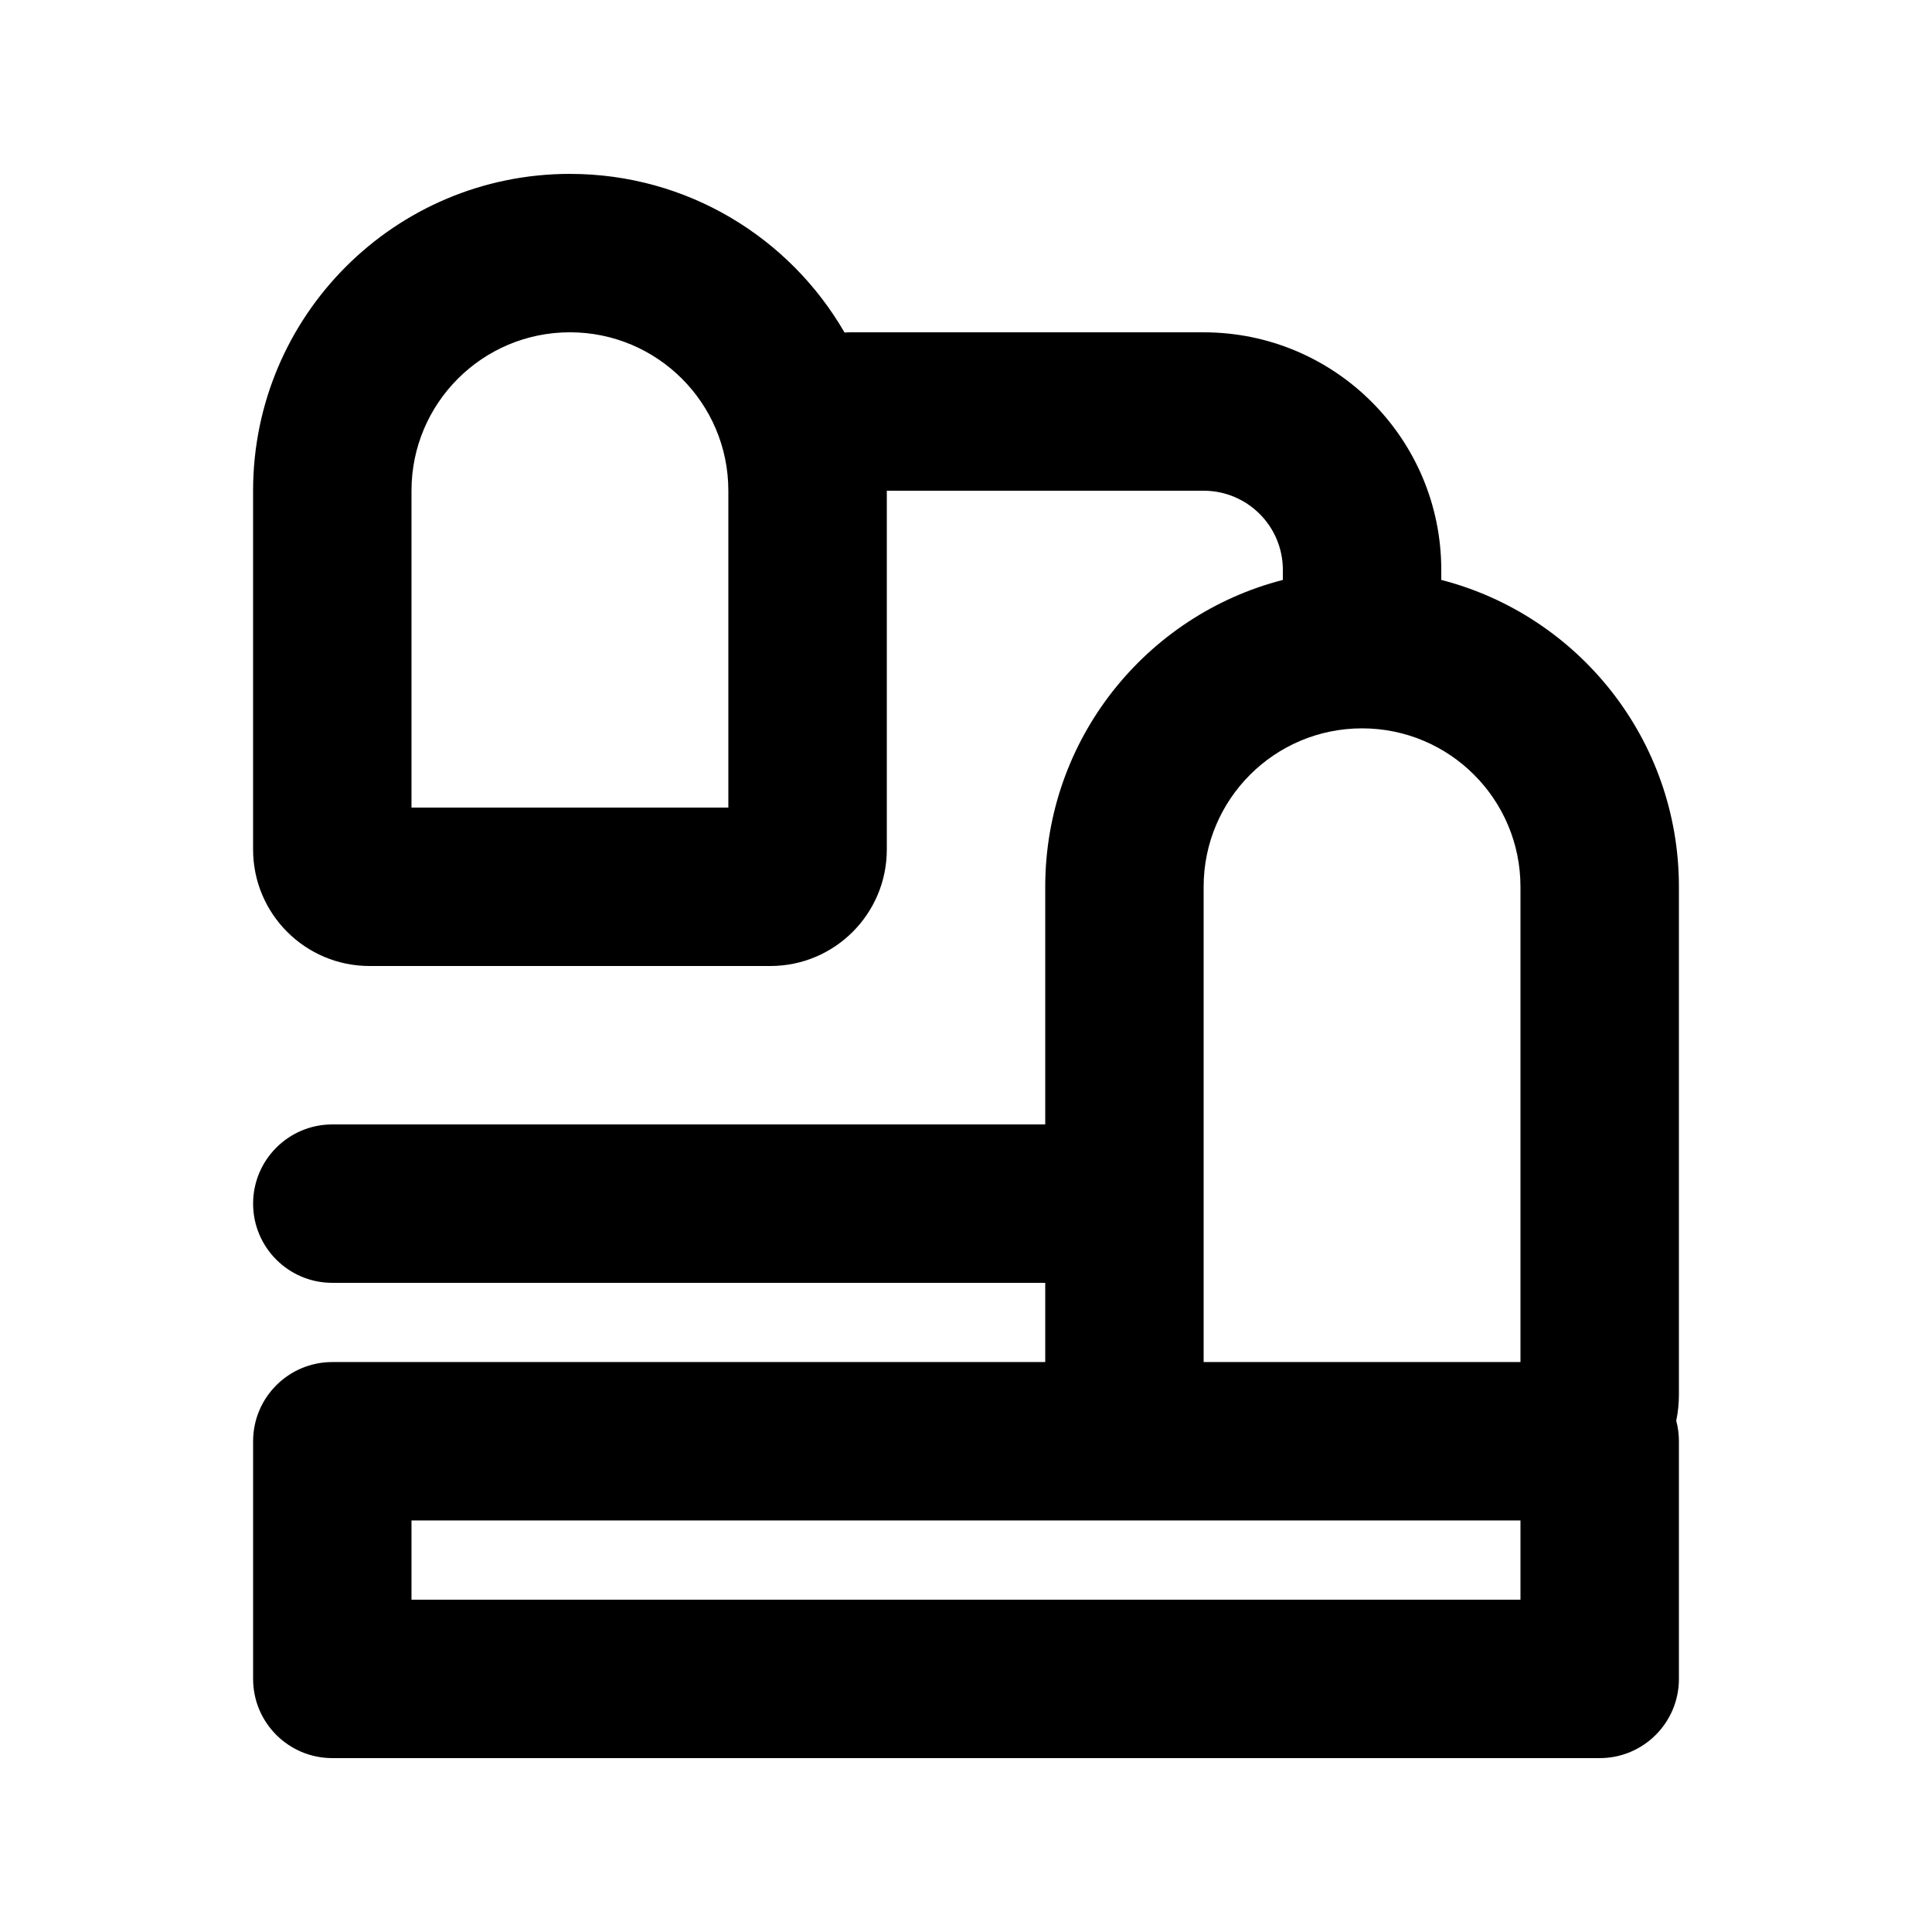
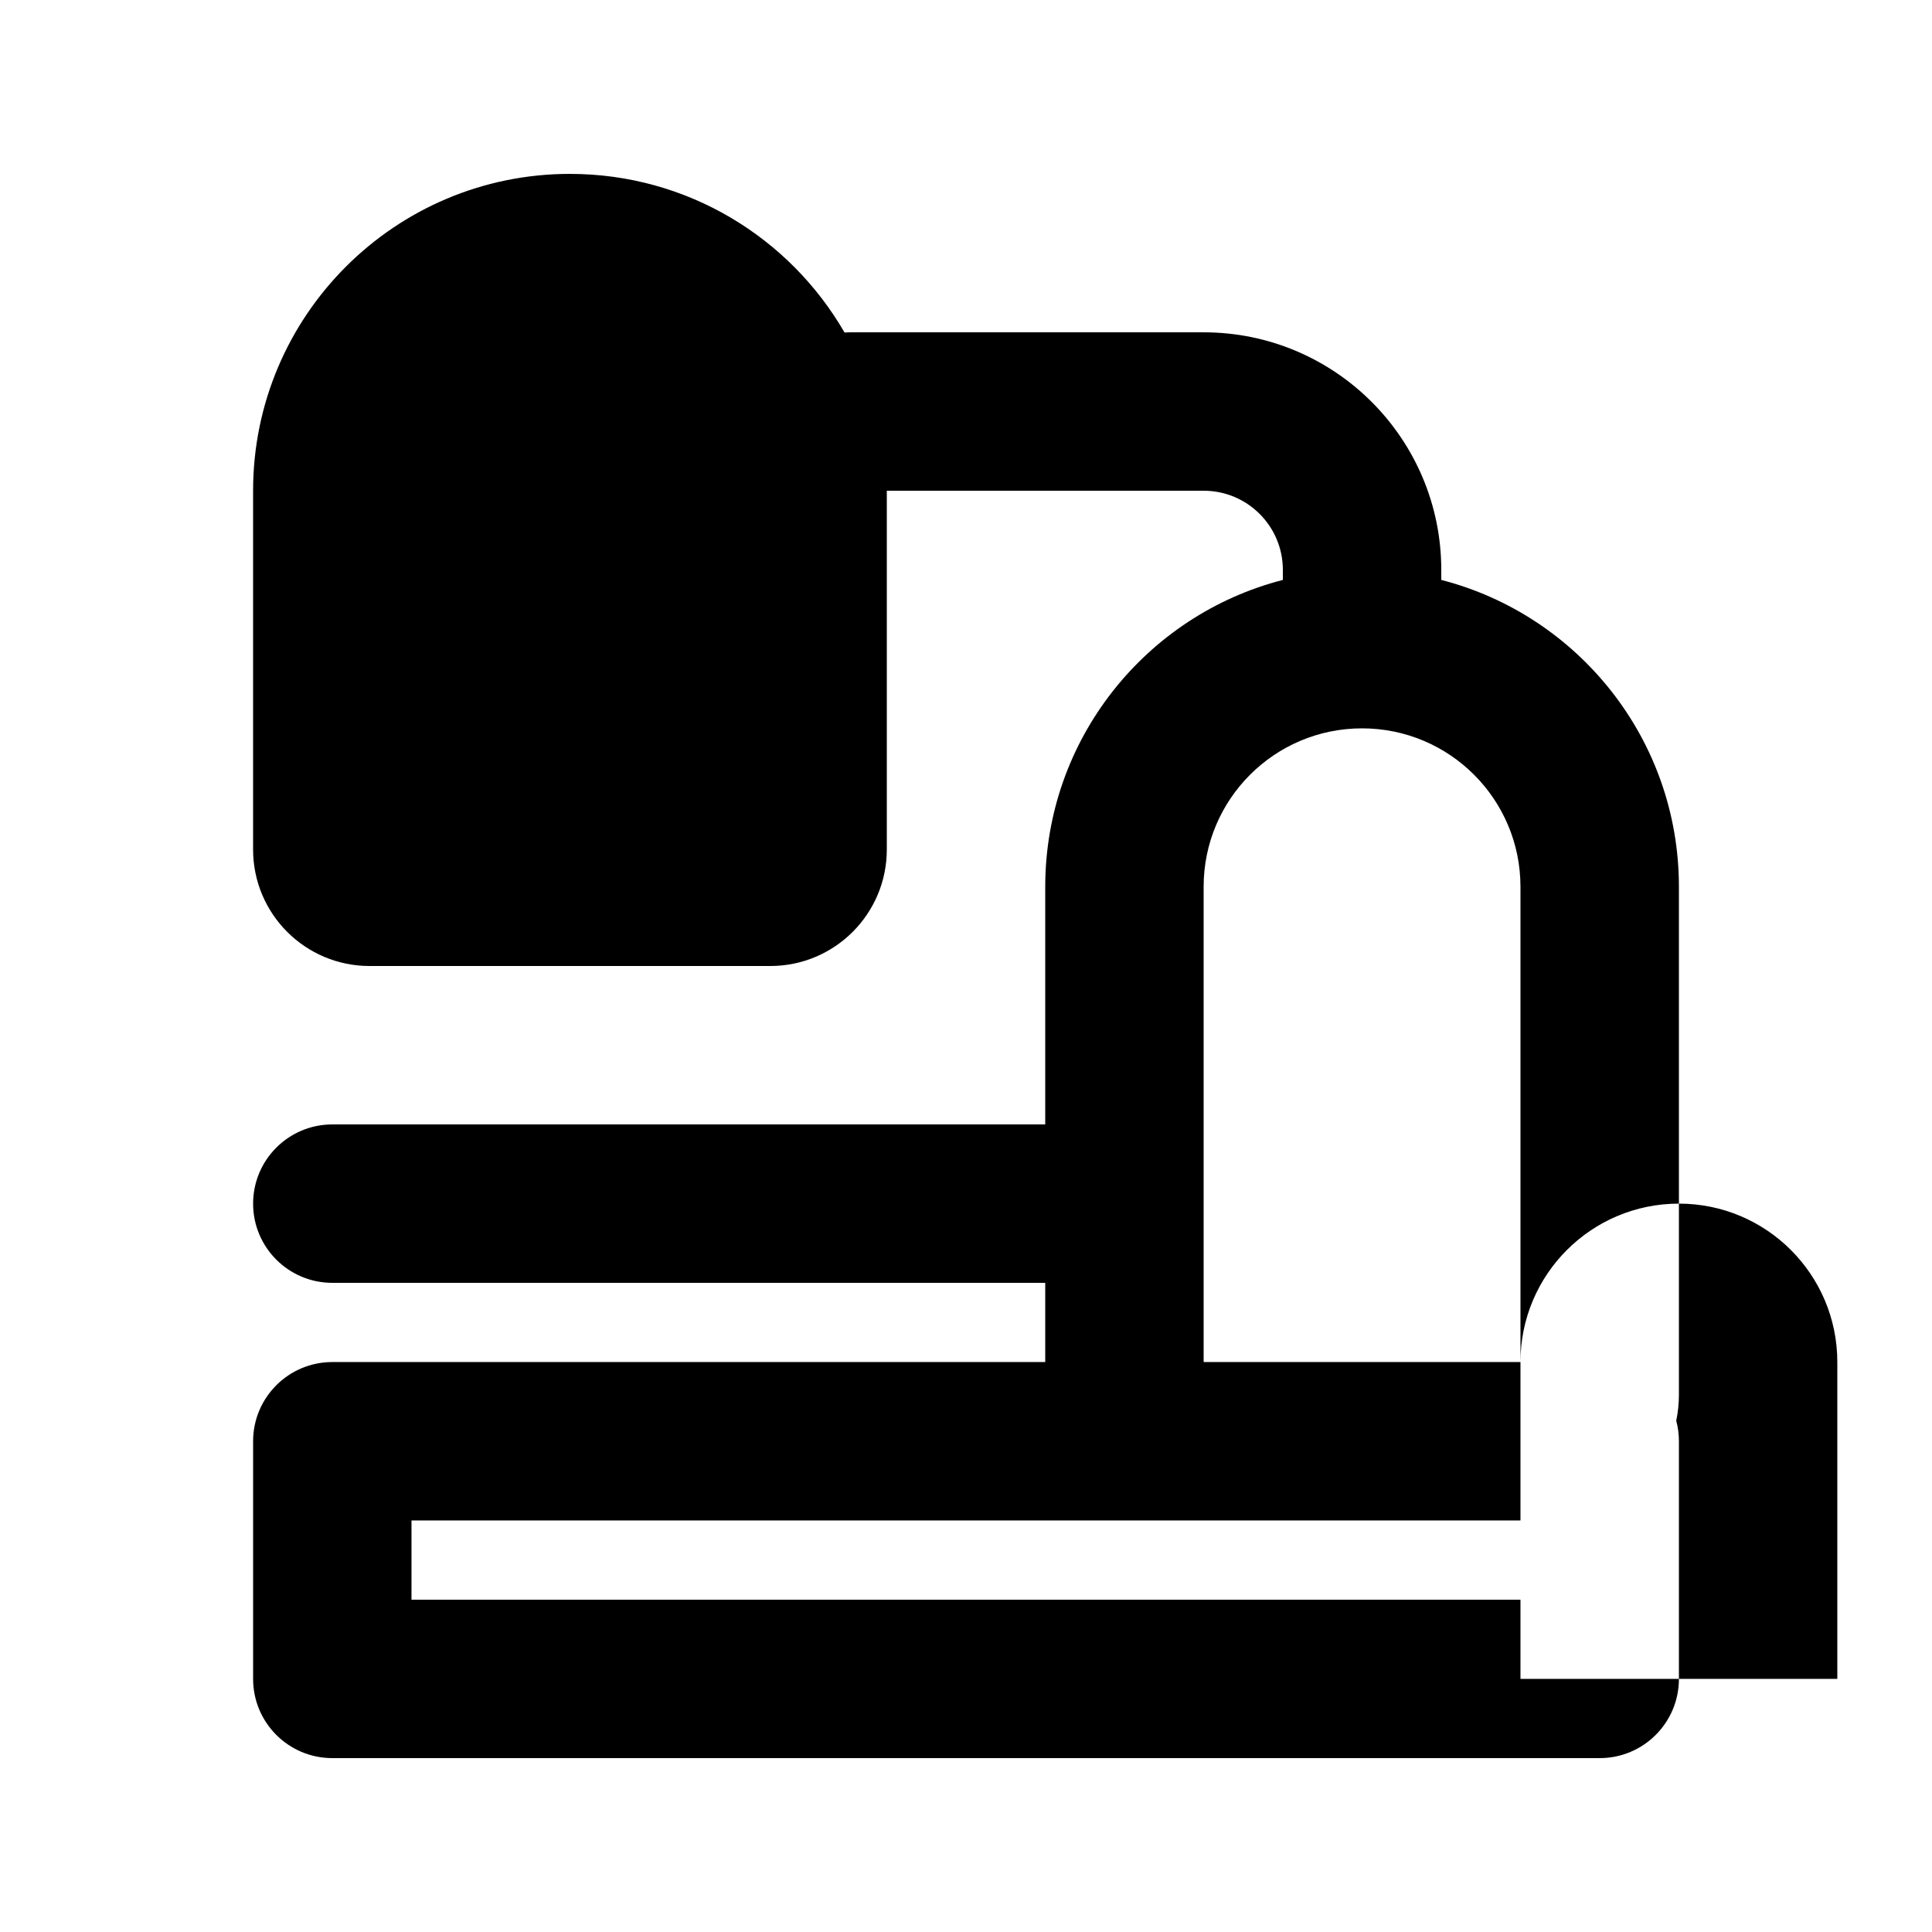
<svg xmlns="http://www.w3.org/2000/svg" fill="#000000" width="800px" height="800px" version="1.1" viewBox="144 144 512 512">
-   <path d="m295.04 190.08c-46.375 0-83.969 37.594-83.969 83.969v95.082c0 17.047 13.82 30.871 30.871 30.871h106.2c17.047 0 30.871-13.824 30.871-30.871v-95.082h83.969c11.594 0 20.988 9.398 20.988 20.992v2.644c-36.215 9.32-62.973 42.195-62.973 81.324v62.977h-188.93c-11.594 0-20.992 9.395-20.992 20.992 0 11.594 9.398 20.988 20.992 20.988h188.93v20.992h-188.93c-11.594 0-20.992 9.398-20.992 20.992v62.977c0 11.594 9.398 20.992 20.992 20.992h335.87c11.594 0 20.992-9.398 20.992-20.992v-62.977c0-1.883-0.246-3.711-0.711-5.449 0.465-2.227 0.711-4.531 0.711-6.898v-134.59c0-39.129-26.758-72.004-62.977-81.324v-2.644c0-34.781-28.191-62.977-62.973-62.977h-93.766c-0.473 0-0.945 0.016-1.41 0.047-14.512-25.125-41.664-42.031-72.762-42.031zm251.9 356.86h-293.89v20.992h293.89zm0-41.984v-125.95c0-23.188-18.793-41.984-41.984-41.984-23.188 0-41.98 18.797-41.98 41.984v125.95zm-293.89-230.91c0-23.188 18.797-41.984 41.984-41.984s41.984 18.797 41.984 41.984v83.969h-83.969z" fill-rule="evenodd" />
+   <path d="m295.04 190.08c-46.375 0-83.969 37.594-83.969 83.969v95.082c0 17.047 13.82 30.871 30.871 30.871h106.2c17.047 0 30.871-13.824 30.871-30.871v-95.082h83.969c11.594 0 20.988 9.398 20.988 20.992v2.644c-36.215 9.32-62.973 42.195-62.973 81.324v62.977h-188.93c-11.594 0-20.992 9.395-20.992 20.992 0 11.594 9.398 20.988 20.992 20.988h188.93v20.992h-188.93c-11.594 0-20.992 9.398-20.992 20.992v62.977c0 11.594 9.398 20.992 20.992 20.992h335.87c11.594 0 20.992-9.398 20.992-20.992v-62.977c0-1.883-0.246-3.711-0.711-5.449 0.465-2.227 0.711-4.531 0.711-6.898v-134.59c0-39.129-26.758-72.004-62.977-81.324v-2.644c0-34.781-28.191-62.977-62.973-62.977h-93.766c-0.473 0-0.945 0.016-1.41 0.047-14.512-25.125-41.664-42.031-72.762-42.031zm251.9 356.86h-293.89v20.992h293.89zm0-41.984v-125.95c0-23.188-18.793-41.984-41.984-41.984-23.188 0-41.98 18.797-41.98 41.984v125.95zc0-23.188 18.797-41.984 41.984-41.984s41.984 18.797 41.984 41.984v83.969h-83.969z" fill-rule="evenodd" />
</svg>